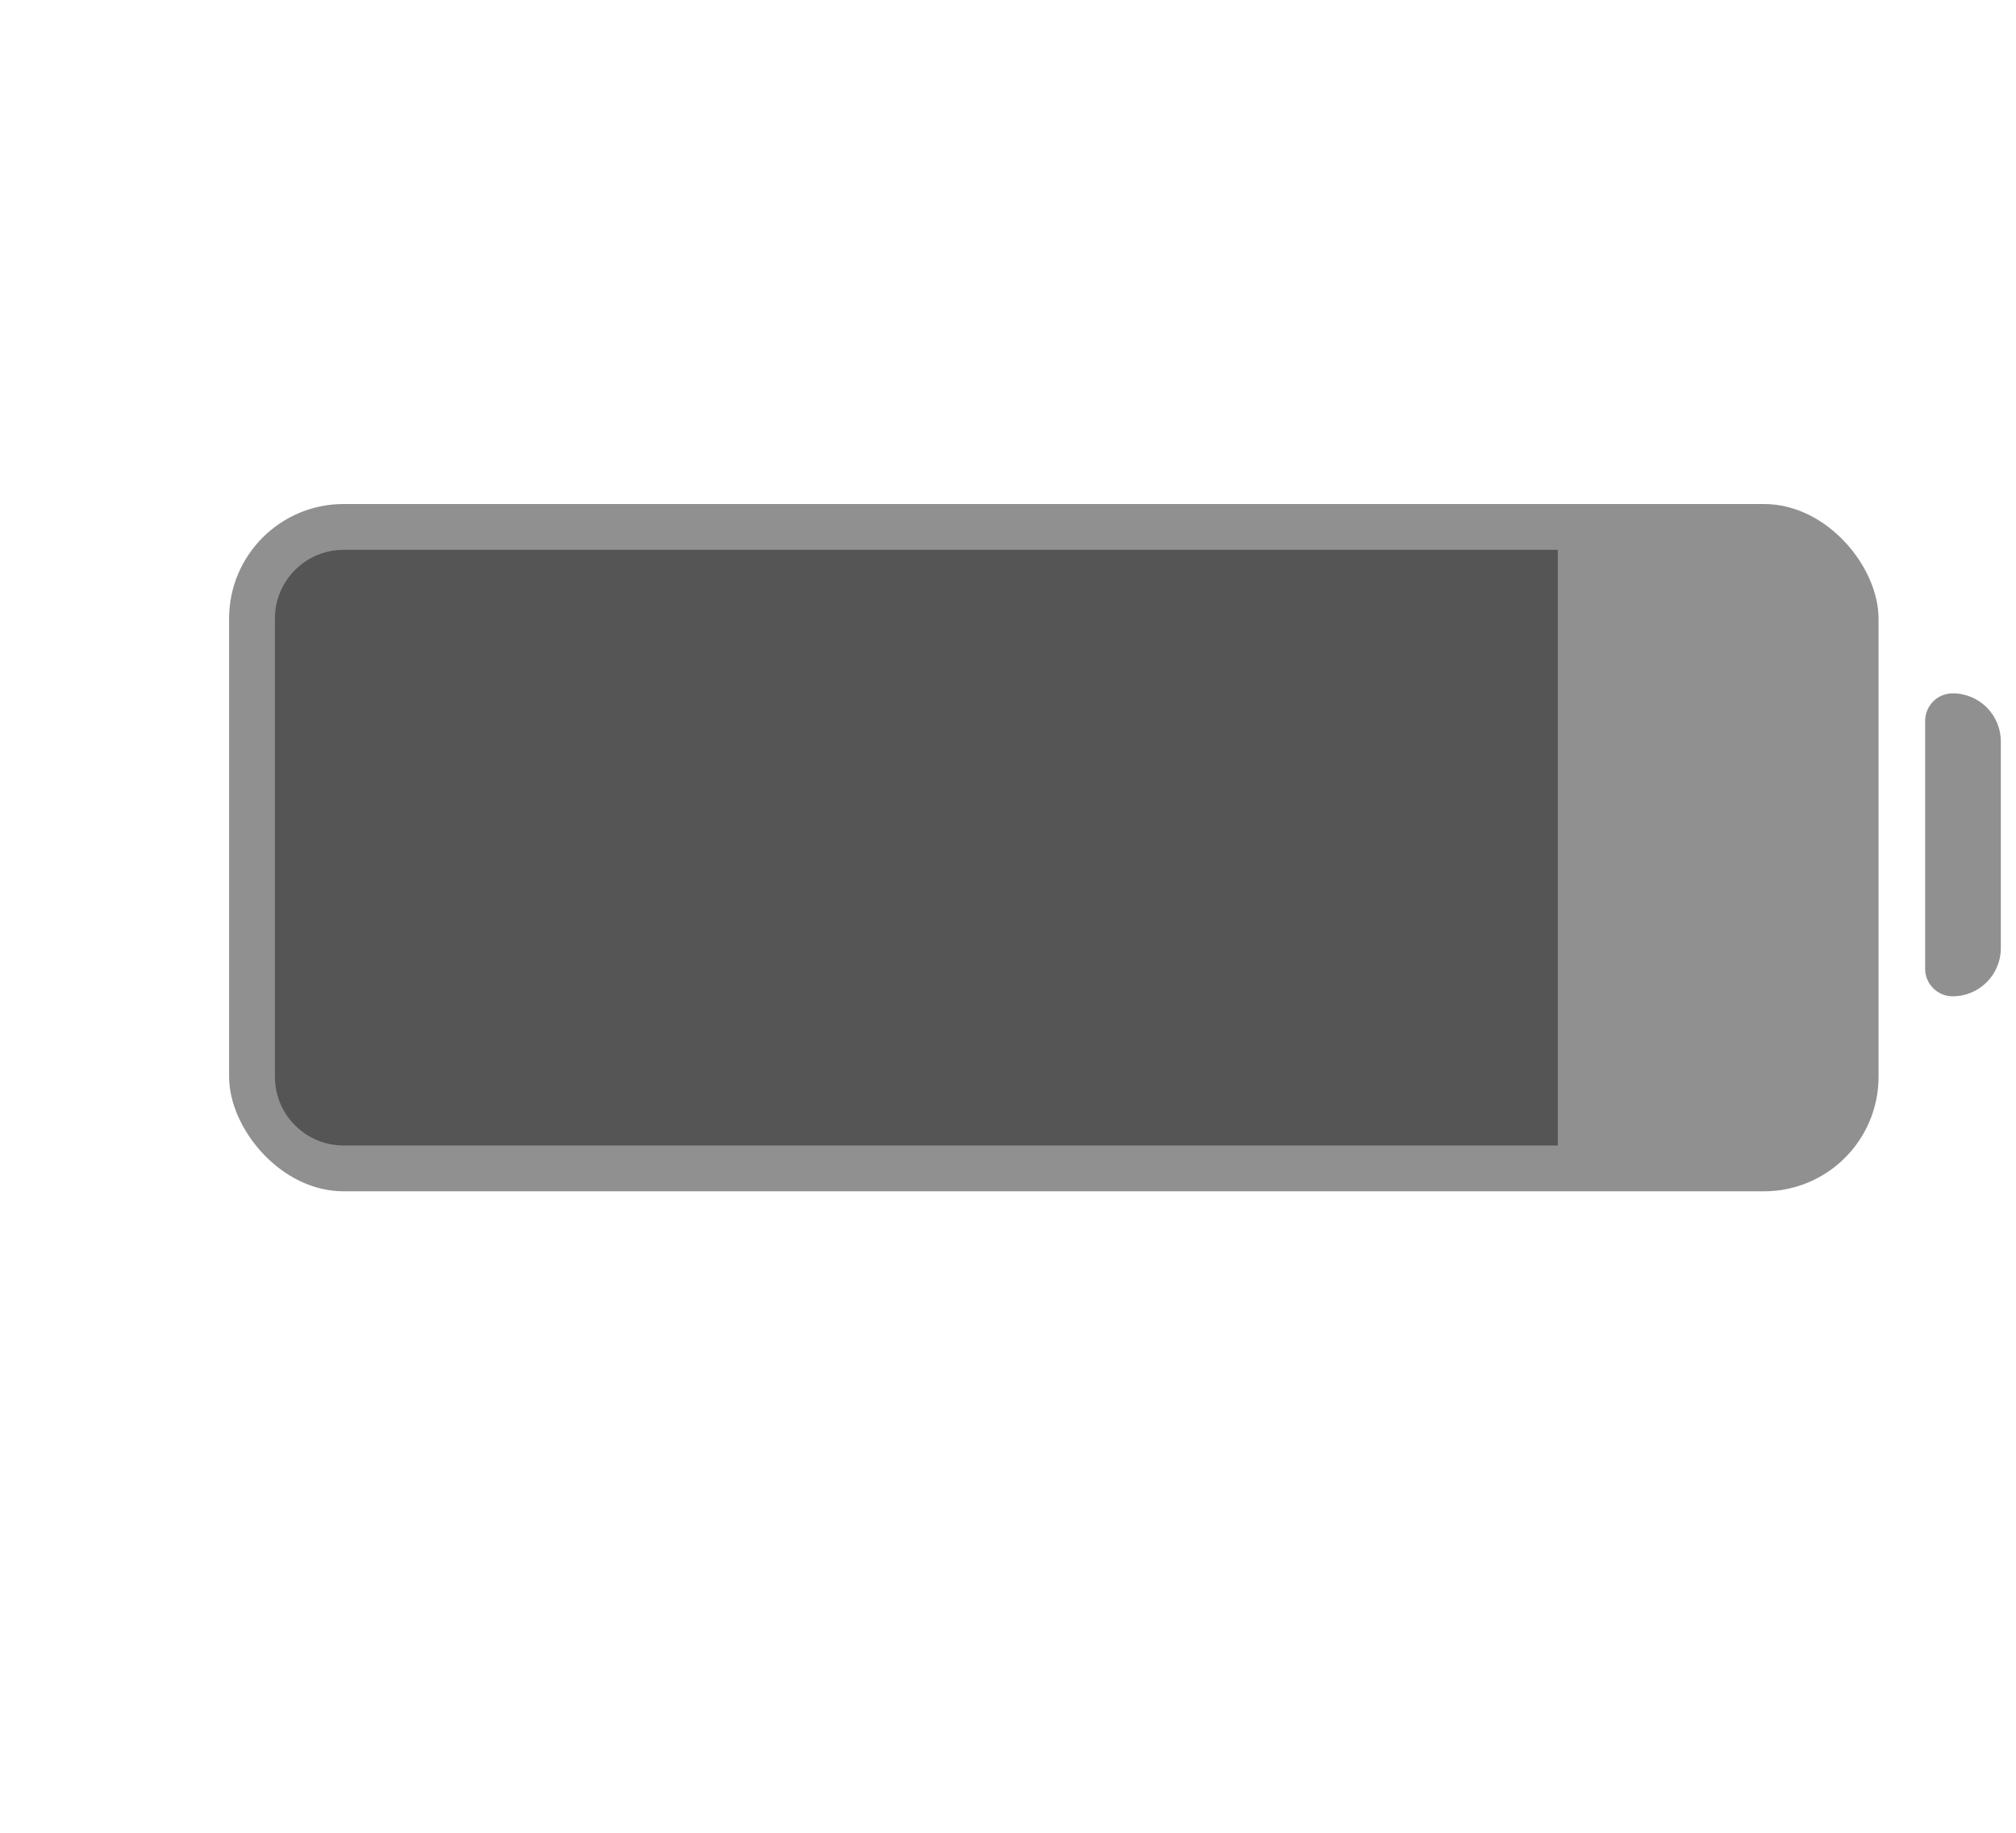
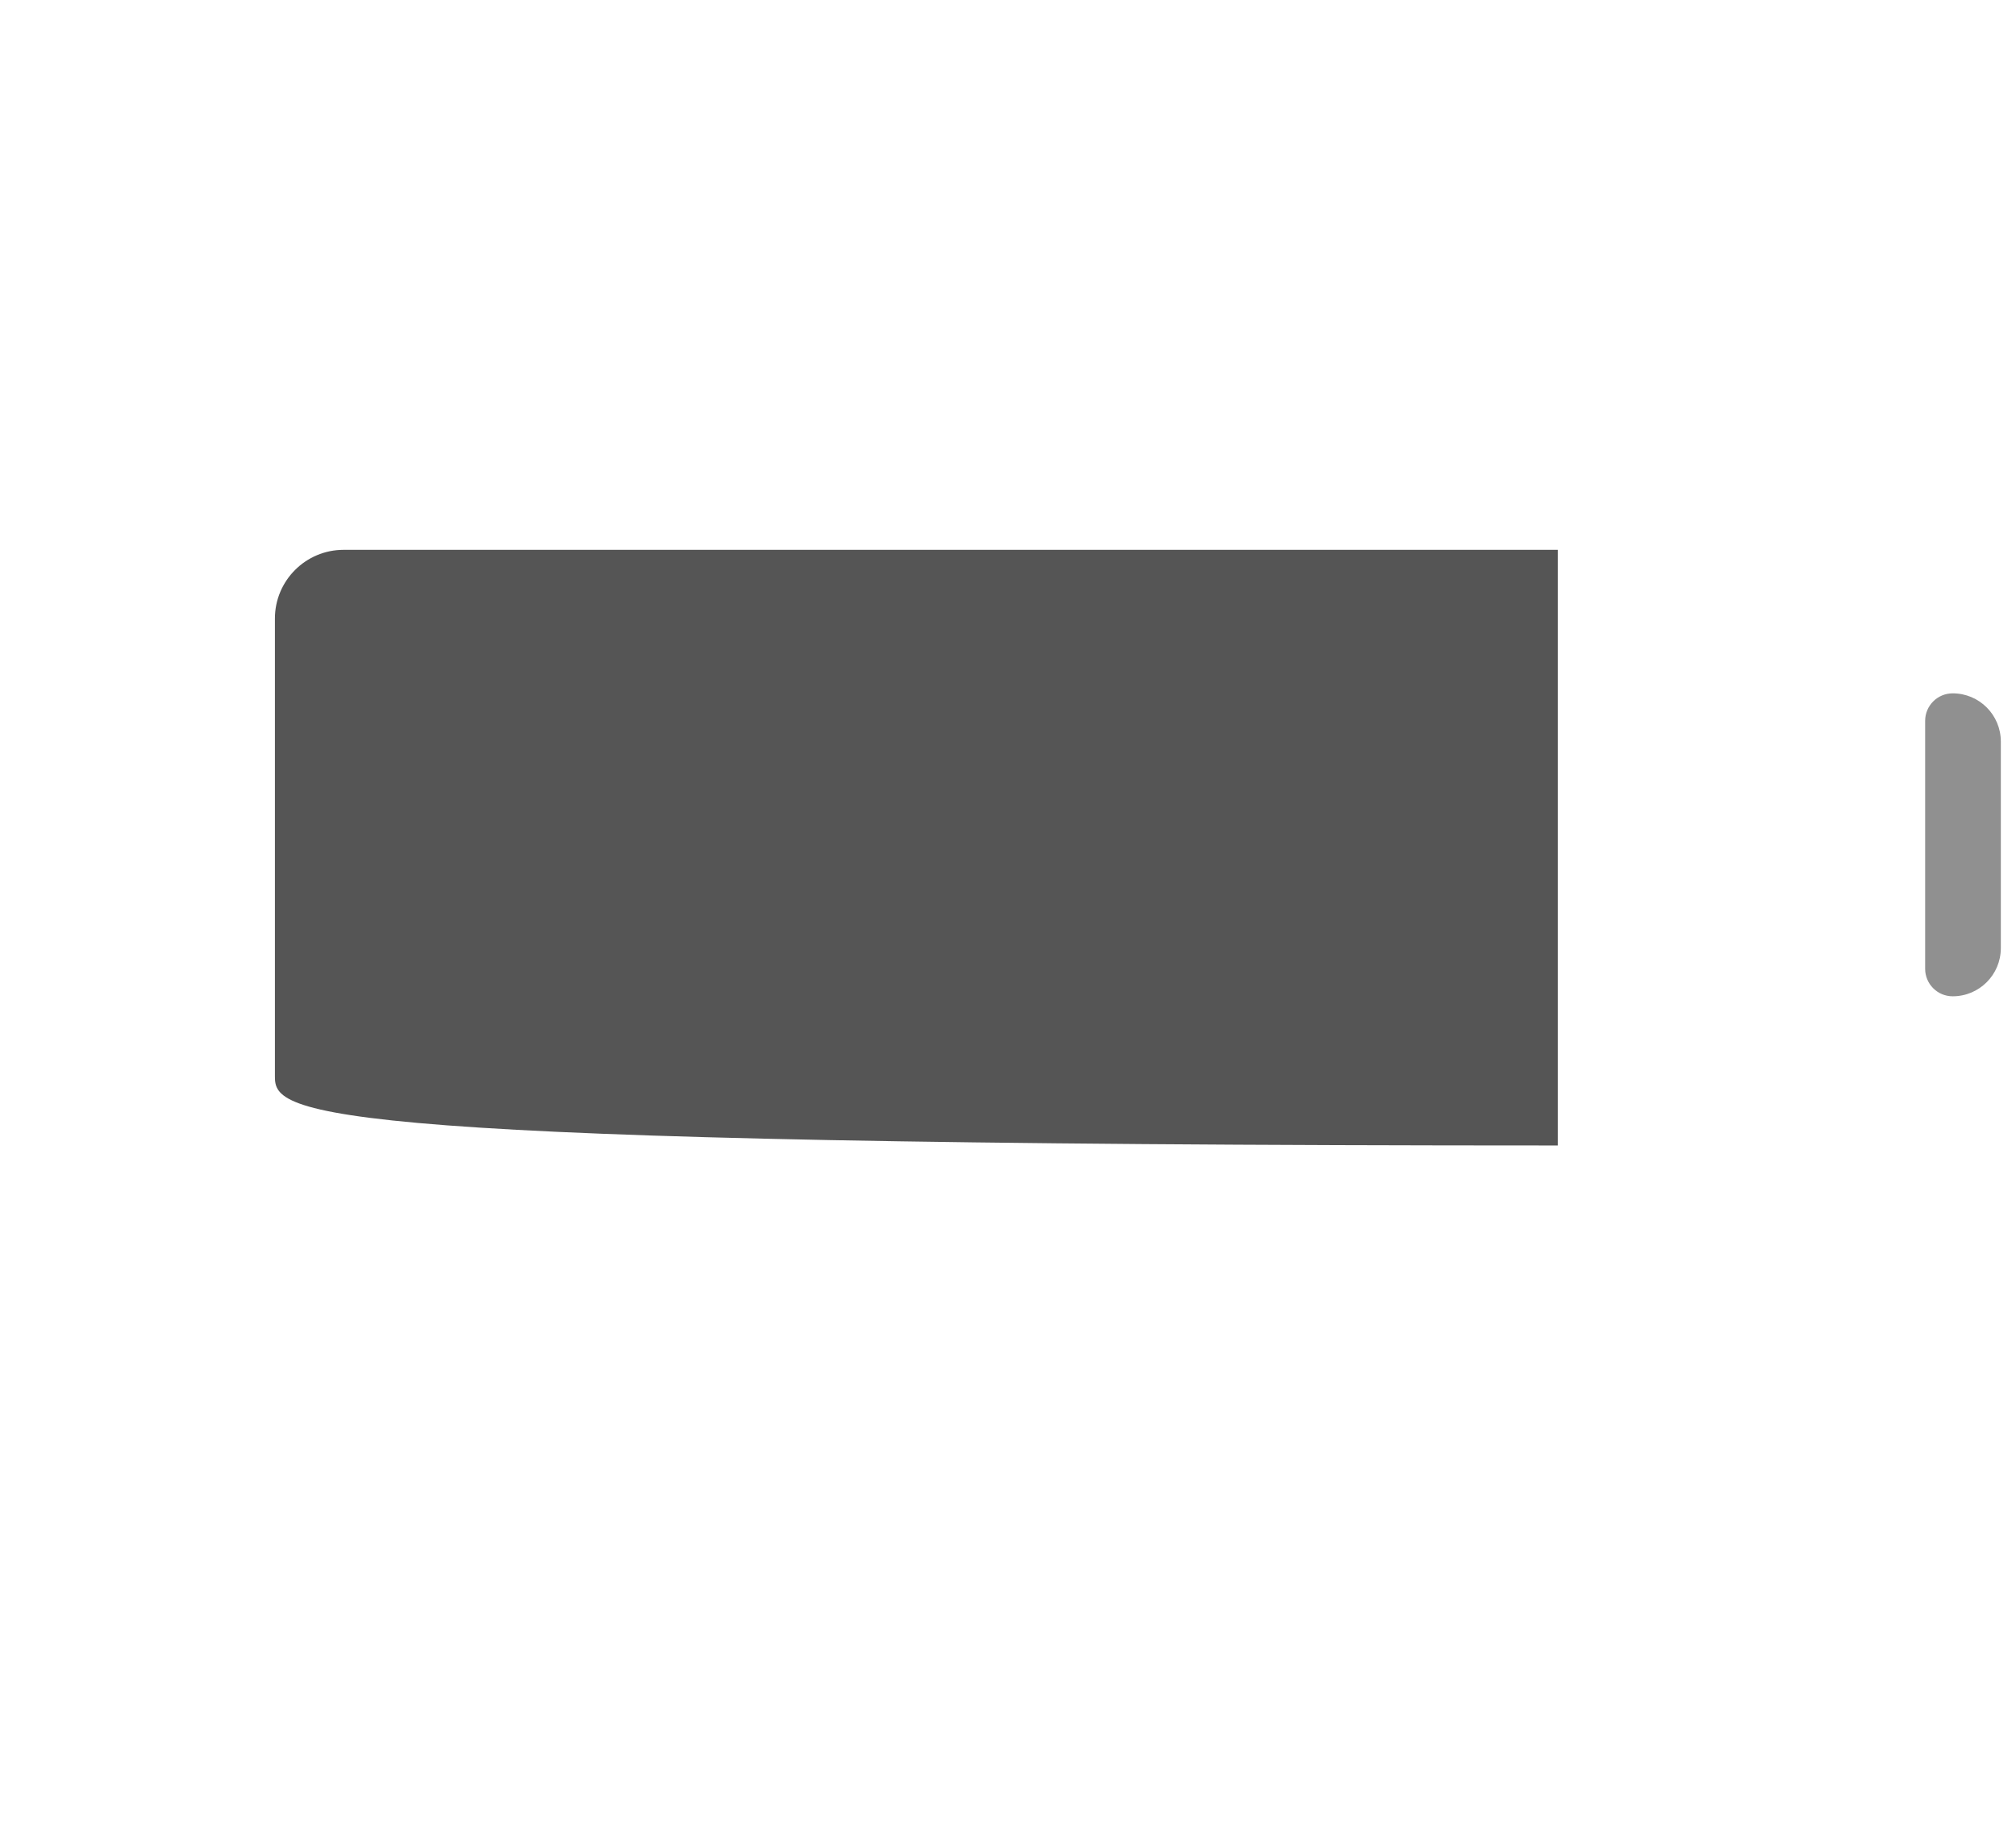
<svg xmlns="http://www.w3.org/2000/svg" width="44" height="40" viewBox="0 0 44 40" fill="none">
-   <rect x="5" y="11" width="36" height="15" rx="2.5" fill="#909090" />
  <path d="M42.017 15.733C42.017 15.401 42.286 15.132 42.618 15.132C43.199 15.132 43.669 15.603 43.669 16.184V20.692C43.669 21.273 43.199 21.744 42.618 21.744C42.286 21.744 42.017 21.475 42.017 21.143V15.733Z" fill="#909090" />
-   <path d="M6 13.5C6 12.672 6.672 12 7.5 12H34V25H7.5C6.672 25 6 24.328 6 23.5V13.5Z" fill="#555555" />
+   <path d="M6 13.5C6 12.672 6.672 12 7.5 12H34V25C6.672 25 6 24.328 6 23.5V13.5Z" fill="#555555" />
</svg>